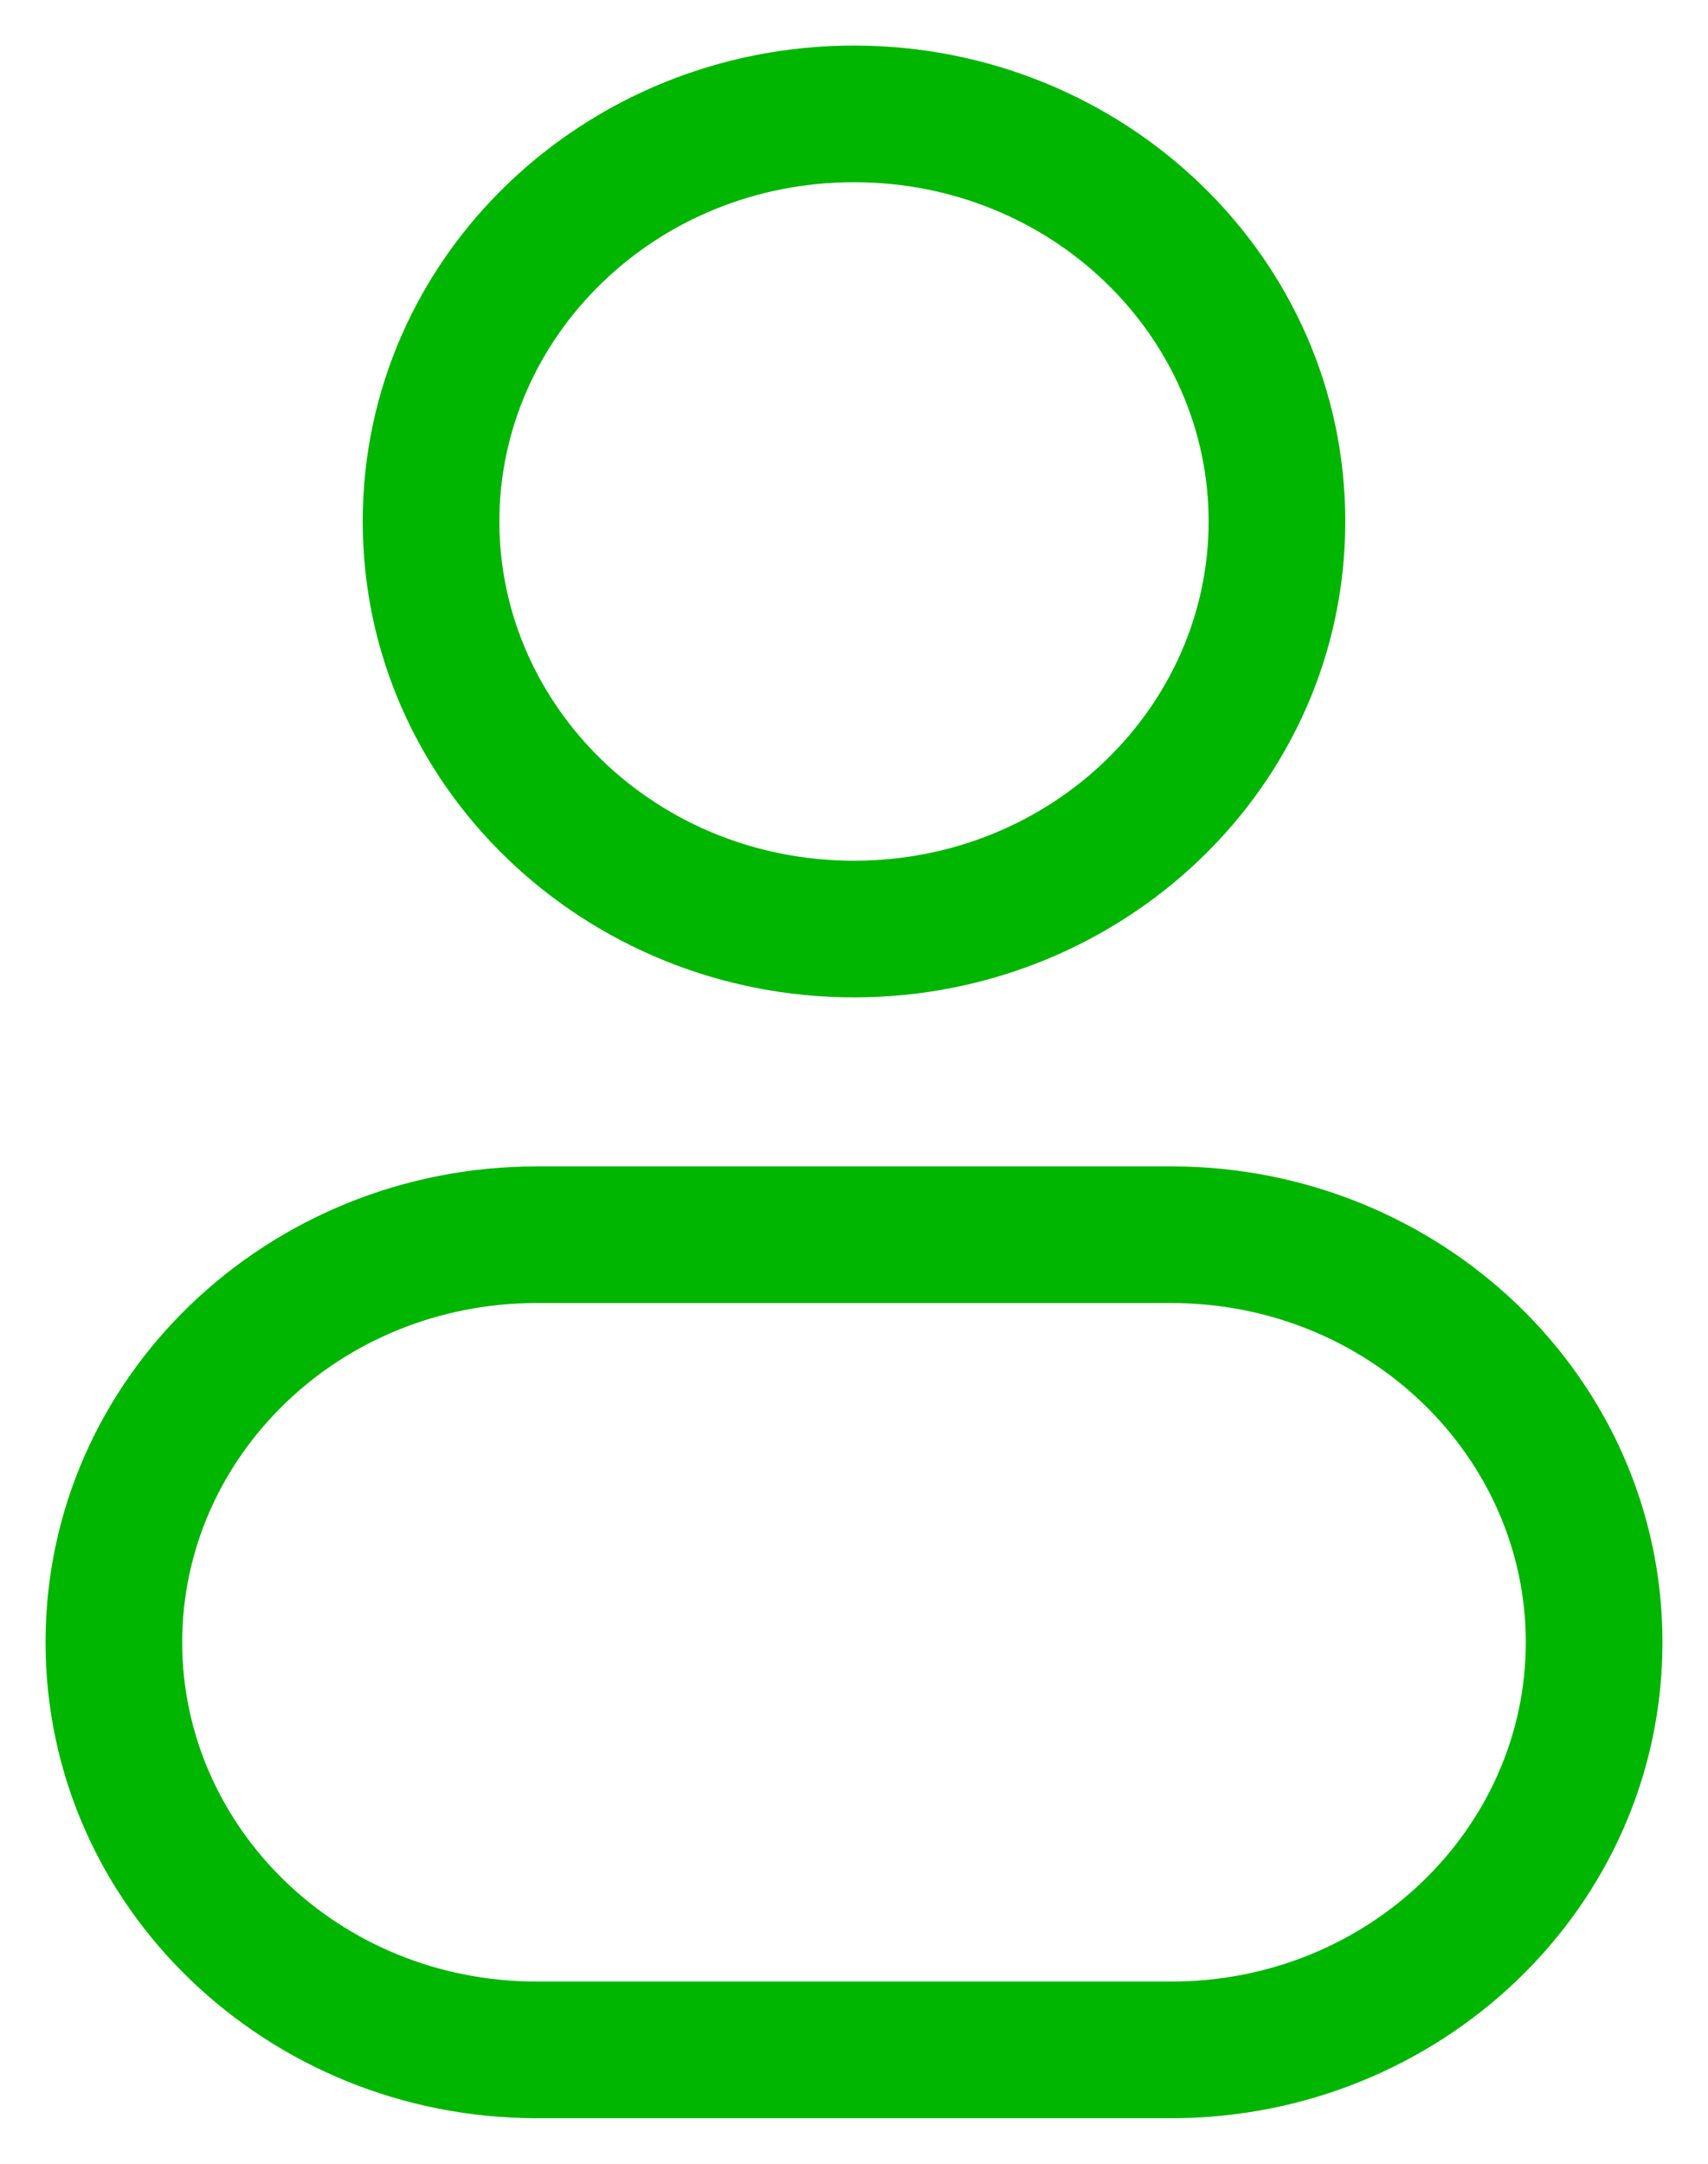
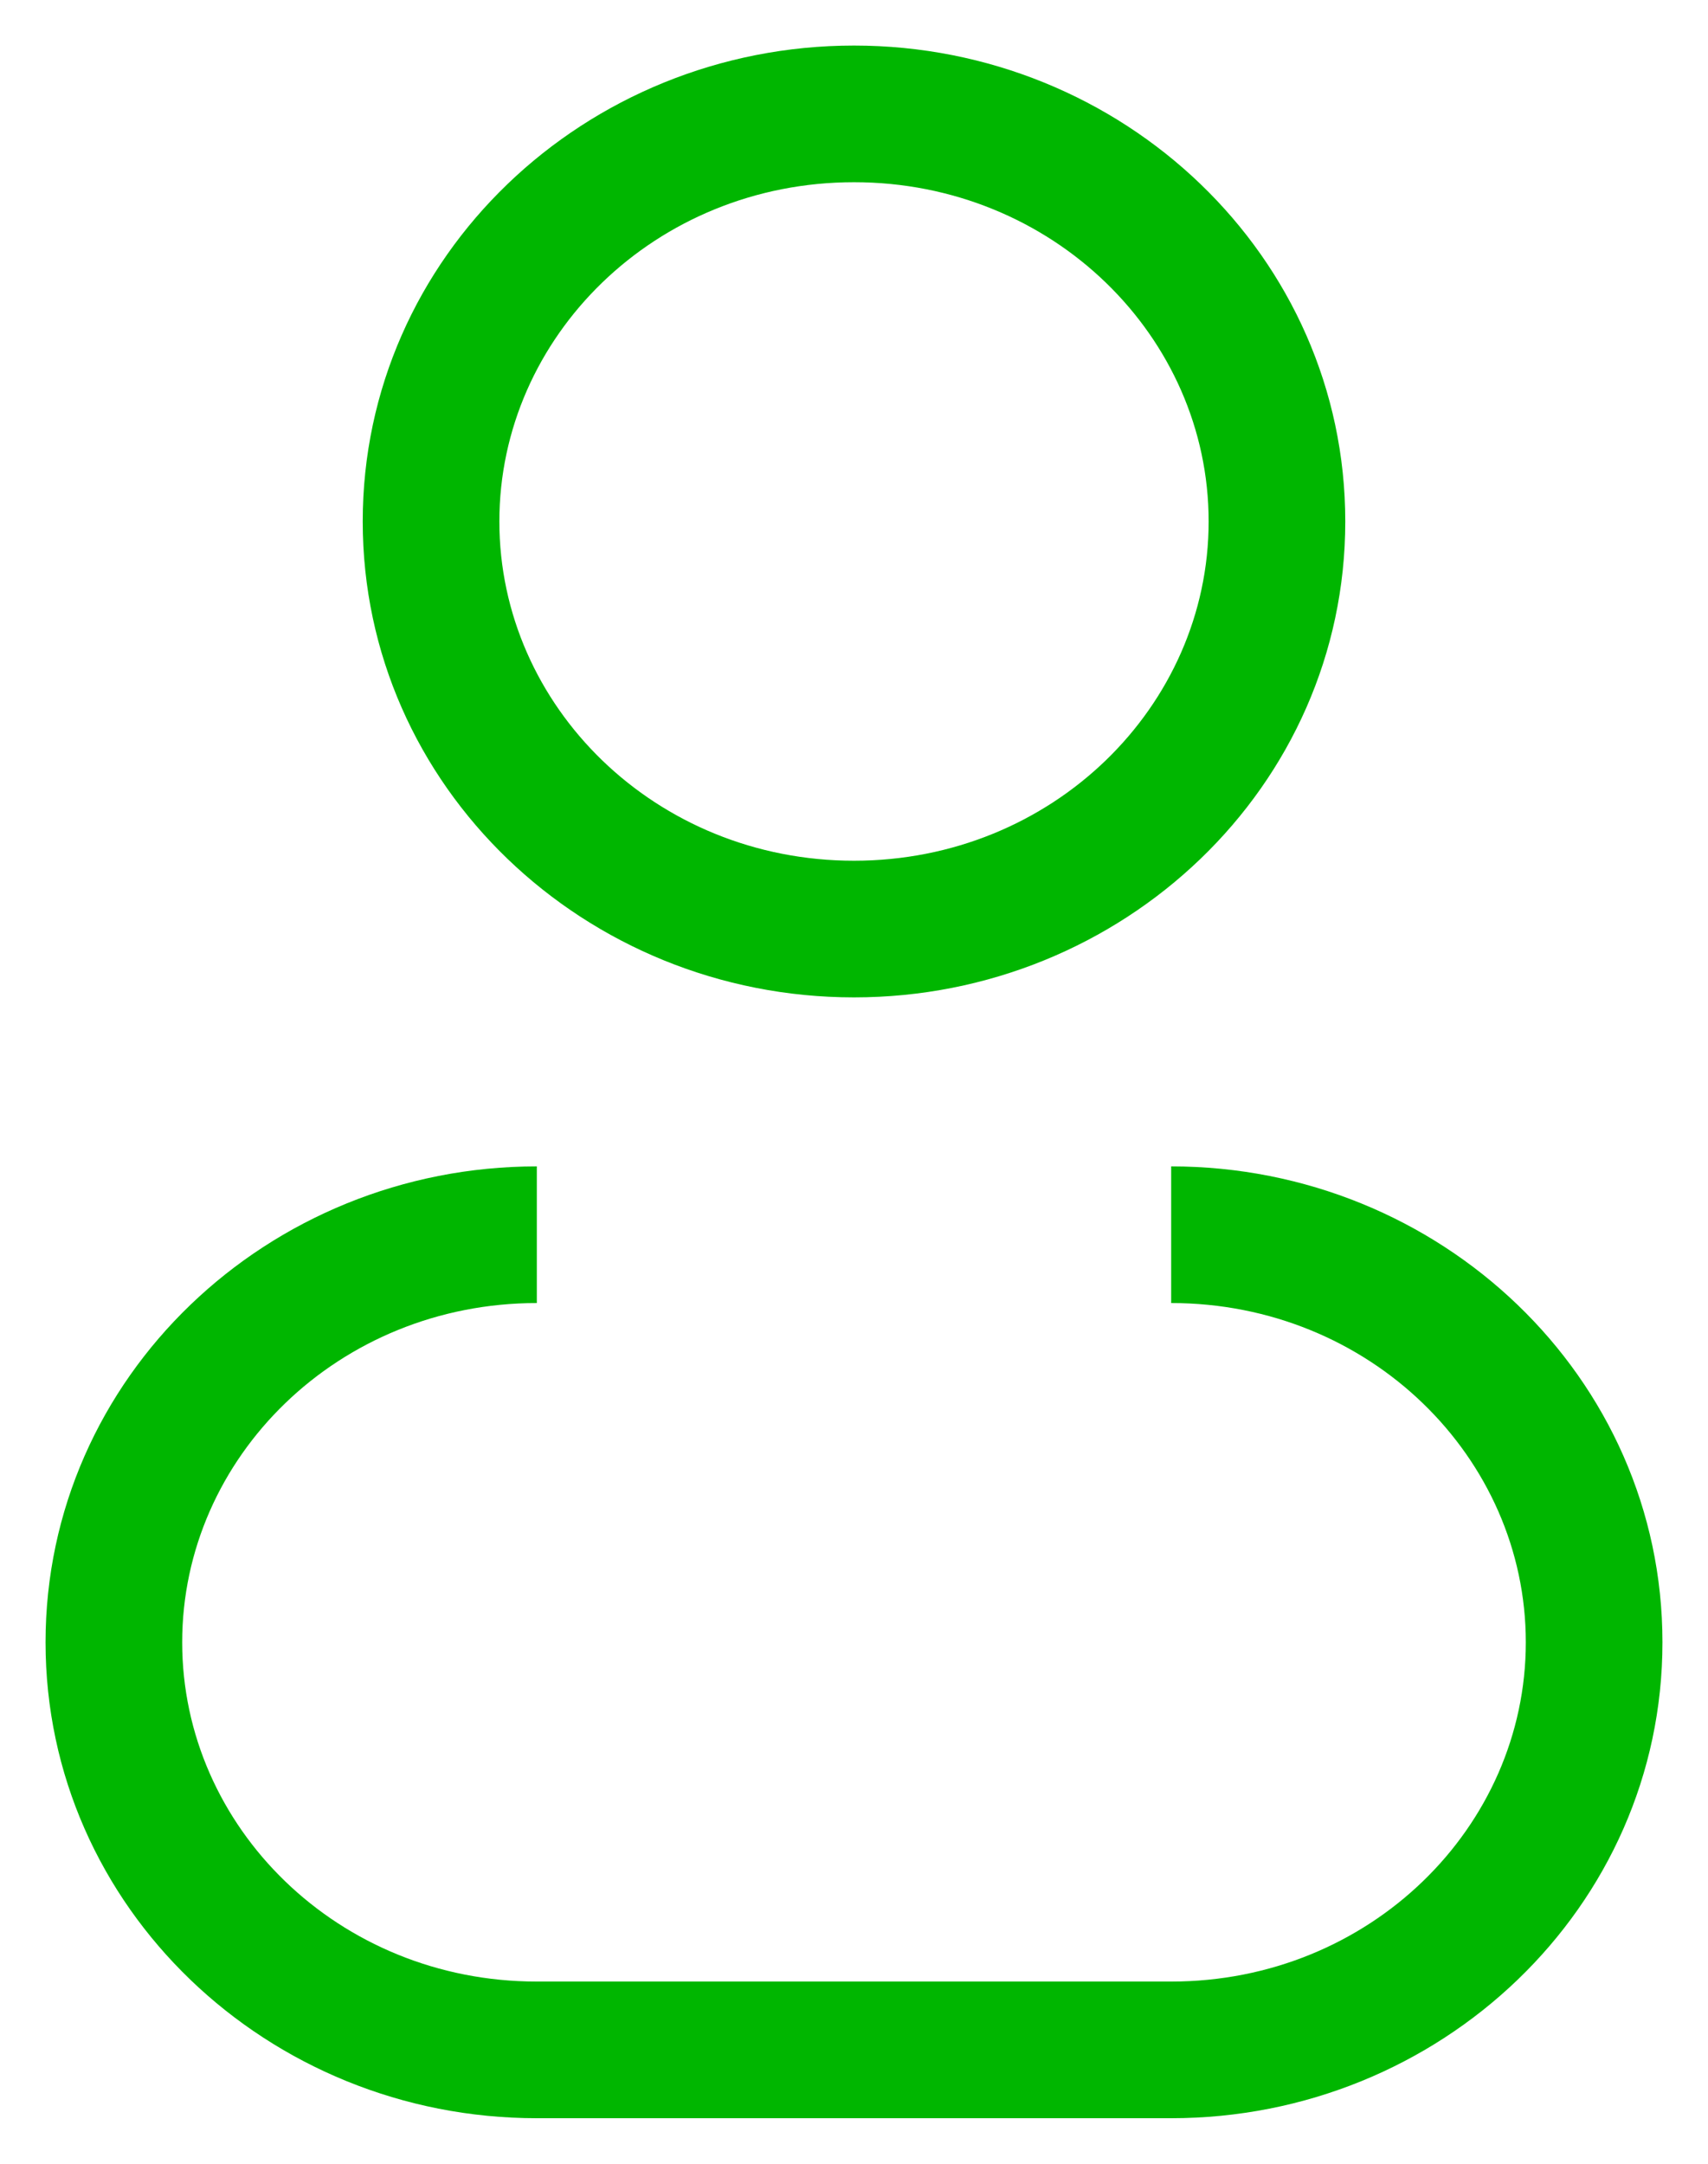
<svg xmlns="http://www.w3.org/2000/svg" width="30" height="38" viewBox="0 0 30 38" fill="none">
-   <path d="M21.229 9.158C21.229 12.407 18.482 15.116 15 15.116V17.516C19.723 17.516 23.629 13.815 23.629 9.158H21.229ZM15 15.116C11.518 15.116 8.771 12.407 8.771 9.158H6.371C6.371 13.815 10.277 17.516 15 17.516V15.116ZM8.771 9.158C8.771 5.909 11.518 3.2 15 3.2V0.8C10.277 0.8 6.371 4.5 6.371 9.158H8.771ZM15 3.2C18.482 3.2 21.229 5.909 21.229 9.158H23.629C23.629 4.5 19.723 0.8 15 0.8V3.2ZM9.429 22.884H20.571V20.484H9.429V22.884ZM20.571 34.8H9.429V37.2H20.571V34.8ZM9.429 34.8C5.946 34.8 3.2 32.091 3.2 28.842H0.8C0.8 33.5 4.706 37.2 9.429 37.2V34.8ZM26.8 28.842C26.8 32.091 24.054 34.8 20.571 34.8V37.2C25.294 37.2 29.2 33.5 29.2 28.842H26.8ZM20.571 22.884C24.054 22.884 26.8 25.593 26.8 28.842H29.2C29.2 24.185 25.294 20.484 20.571 20.484V22.884ZM9.429 20.484C4.706 20.484 0.8 24.185 0.8 28.842H3.2C3.2 25.593 5.946 22.884 9.429 22.884V20.484Z" fill="#00B600" />
+   <path d="M21.229 9.158C21.229 12.407 18.482 15.116 15 15.116V17.516C19.723 17.516 23.629 13.815 23.629 9.158H21.229ZM15 15.116C11.518 15.116 8.771 12.407 8.771 9.158H6.371C6.371 13.815 10.277 17.516 15 17.516V15.116ZM8.771 9.158C8.771 5.909 11.518 3.2 15 3.2V0.8C10.277 0.8 6.371 4.5 6.371 9.158H8.771ZM15 3.2C18.482 3.2 21.229 5.909 21.229 9.158H23.629C23.629 4.5 19.723 0.8 15 0.8V3.2ZM9.429 22.884V20.484H9.429V22.884ZM20.571 34.8H9.429V37.2H20.571V34.8ZM9.429 34.8C5.946 34.8 3.2 32.091 3.2 28.842H0.8C0.8 33.5 4.706 37.2 9.429 37.2V34.8ZM26.8 28.842C26.8 32.091 24.054 34.8 20.571 34.8V37.2C25.294 37.2 29.2 33.5 29.2 28.842H26.8ZM20.571 22.884C24.054 22.884 26.8 25.593 26.8 28.842H29.2C29.2 24.185 25.294 20.484 20.571 20.484V22.884ZM9.429 20.484C4.706 20.484 0.8 24.185 0.8 28.842H3.2C3.2 25.593 5.946 22.884 9.429 22.884V20.484Z" fill="#00B600" />
</svg>